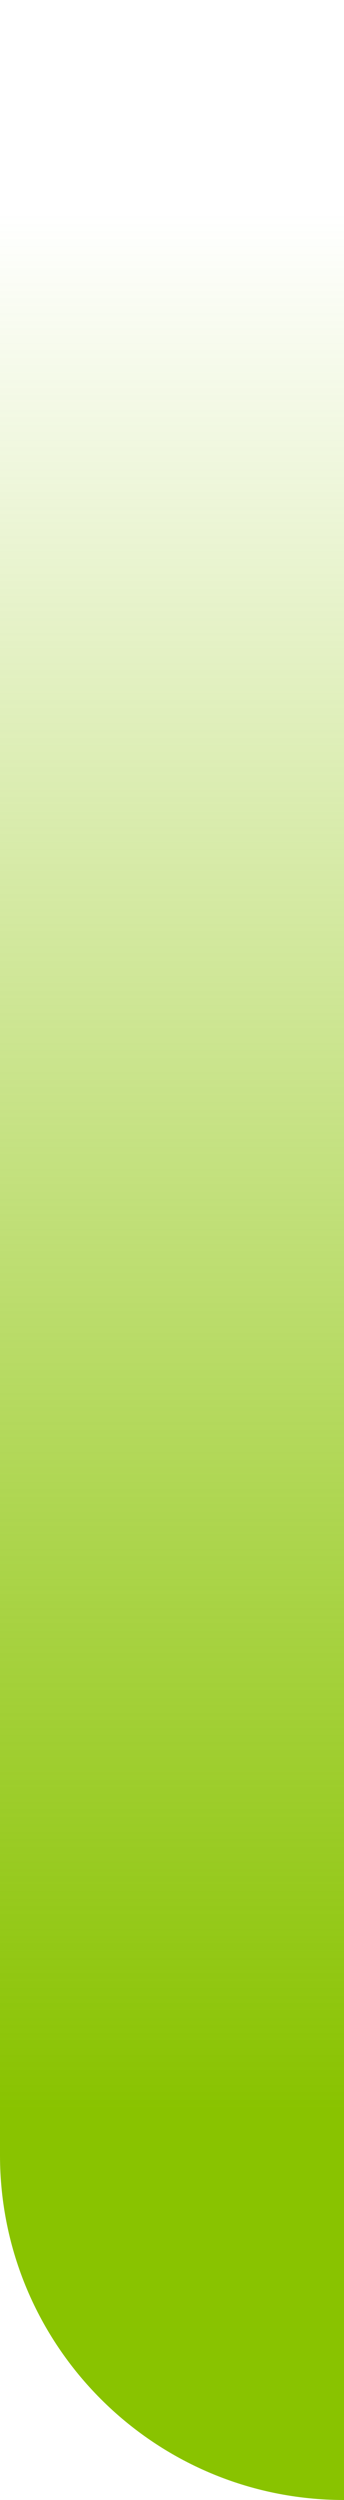
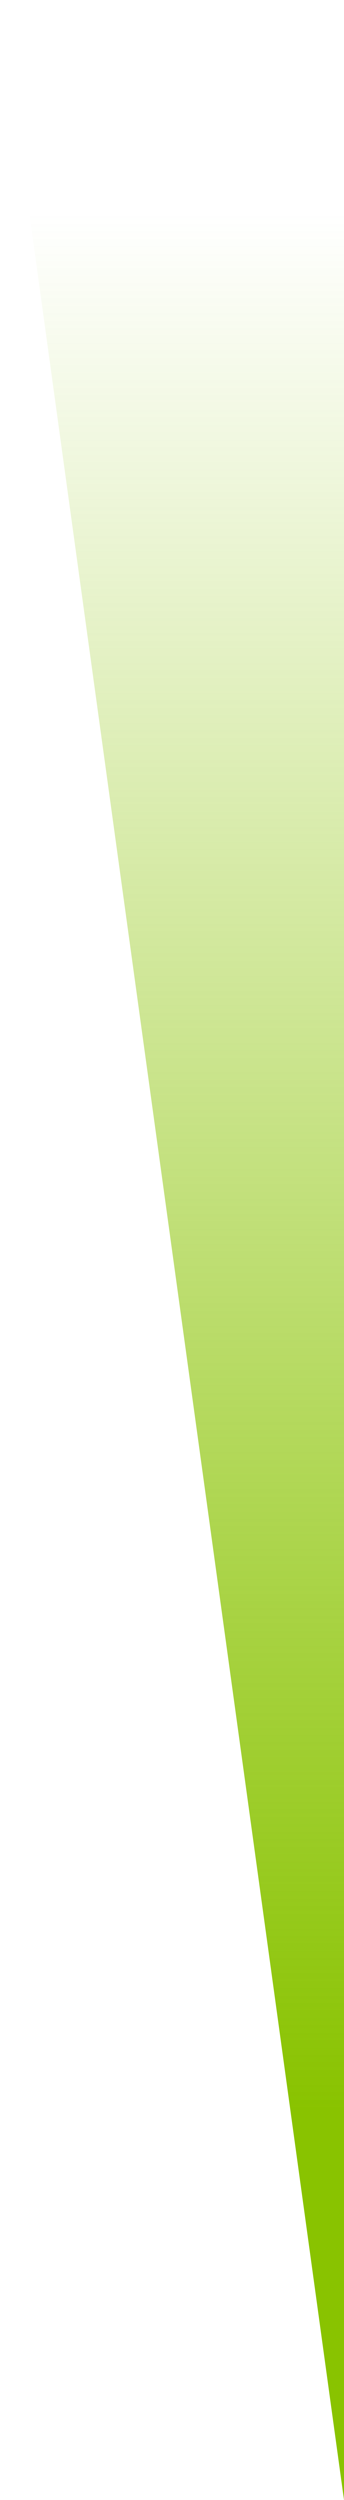
<svg xmlns="http://www.w3.org/2000/svg" width="12" height="87" viewBox="0 0 12 87" fill="none">
-   <path d="M12 0L12 87C5.373 87 -3.56805e-06 81.627 -3.27835e-06 75L0 -5.24537e-07L12 0Z" fill="url(#paint0_linear_74_629)" />
+   <path d="M12 0L12 87L0 -5.24537e-07L12 0Z" fill="url(#paint0_linear_74_629)" />
  <defs>
    <linearGradient id="paint0_linear_74_629" x1="6" y1="-2.62268e-07" x2="6" y2="73.5" gradientUnits="userSpaceOnUse">
      <stop offset="0.1" stop-color="#89C300" stop-opacity="0" />
      <stop offset="1" stop-color="#89C300" />
    </linearGradient>
  </defs>
</svg>